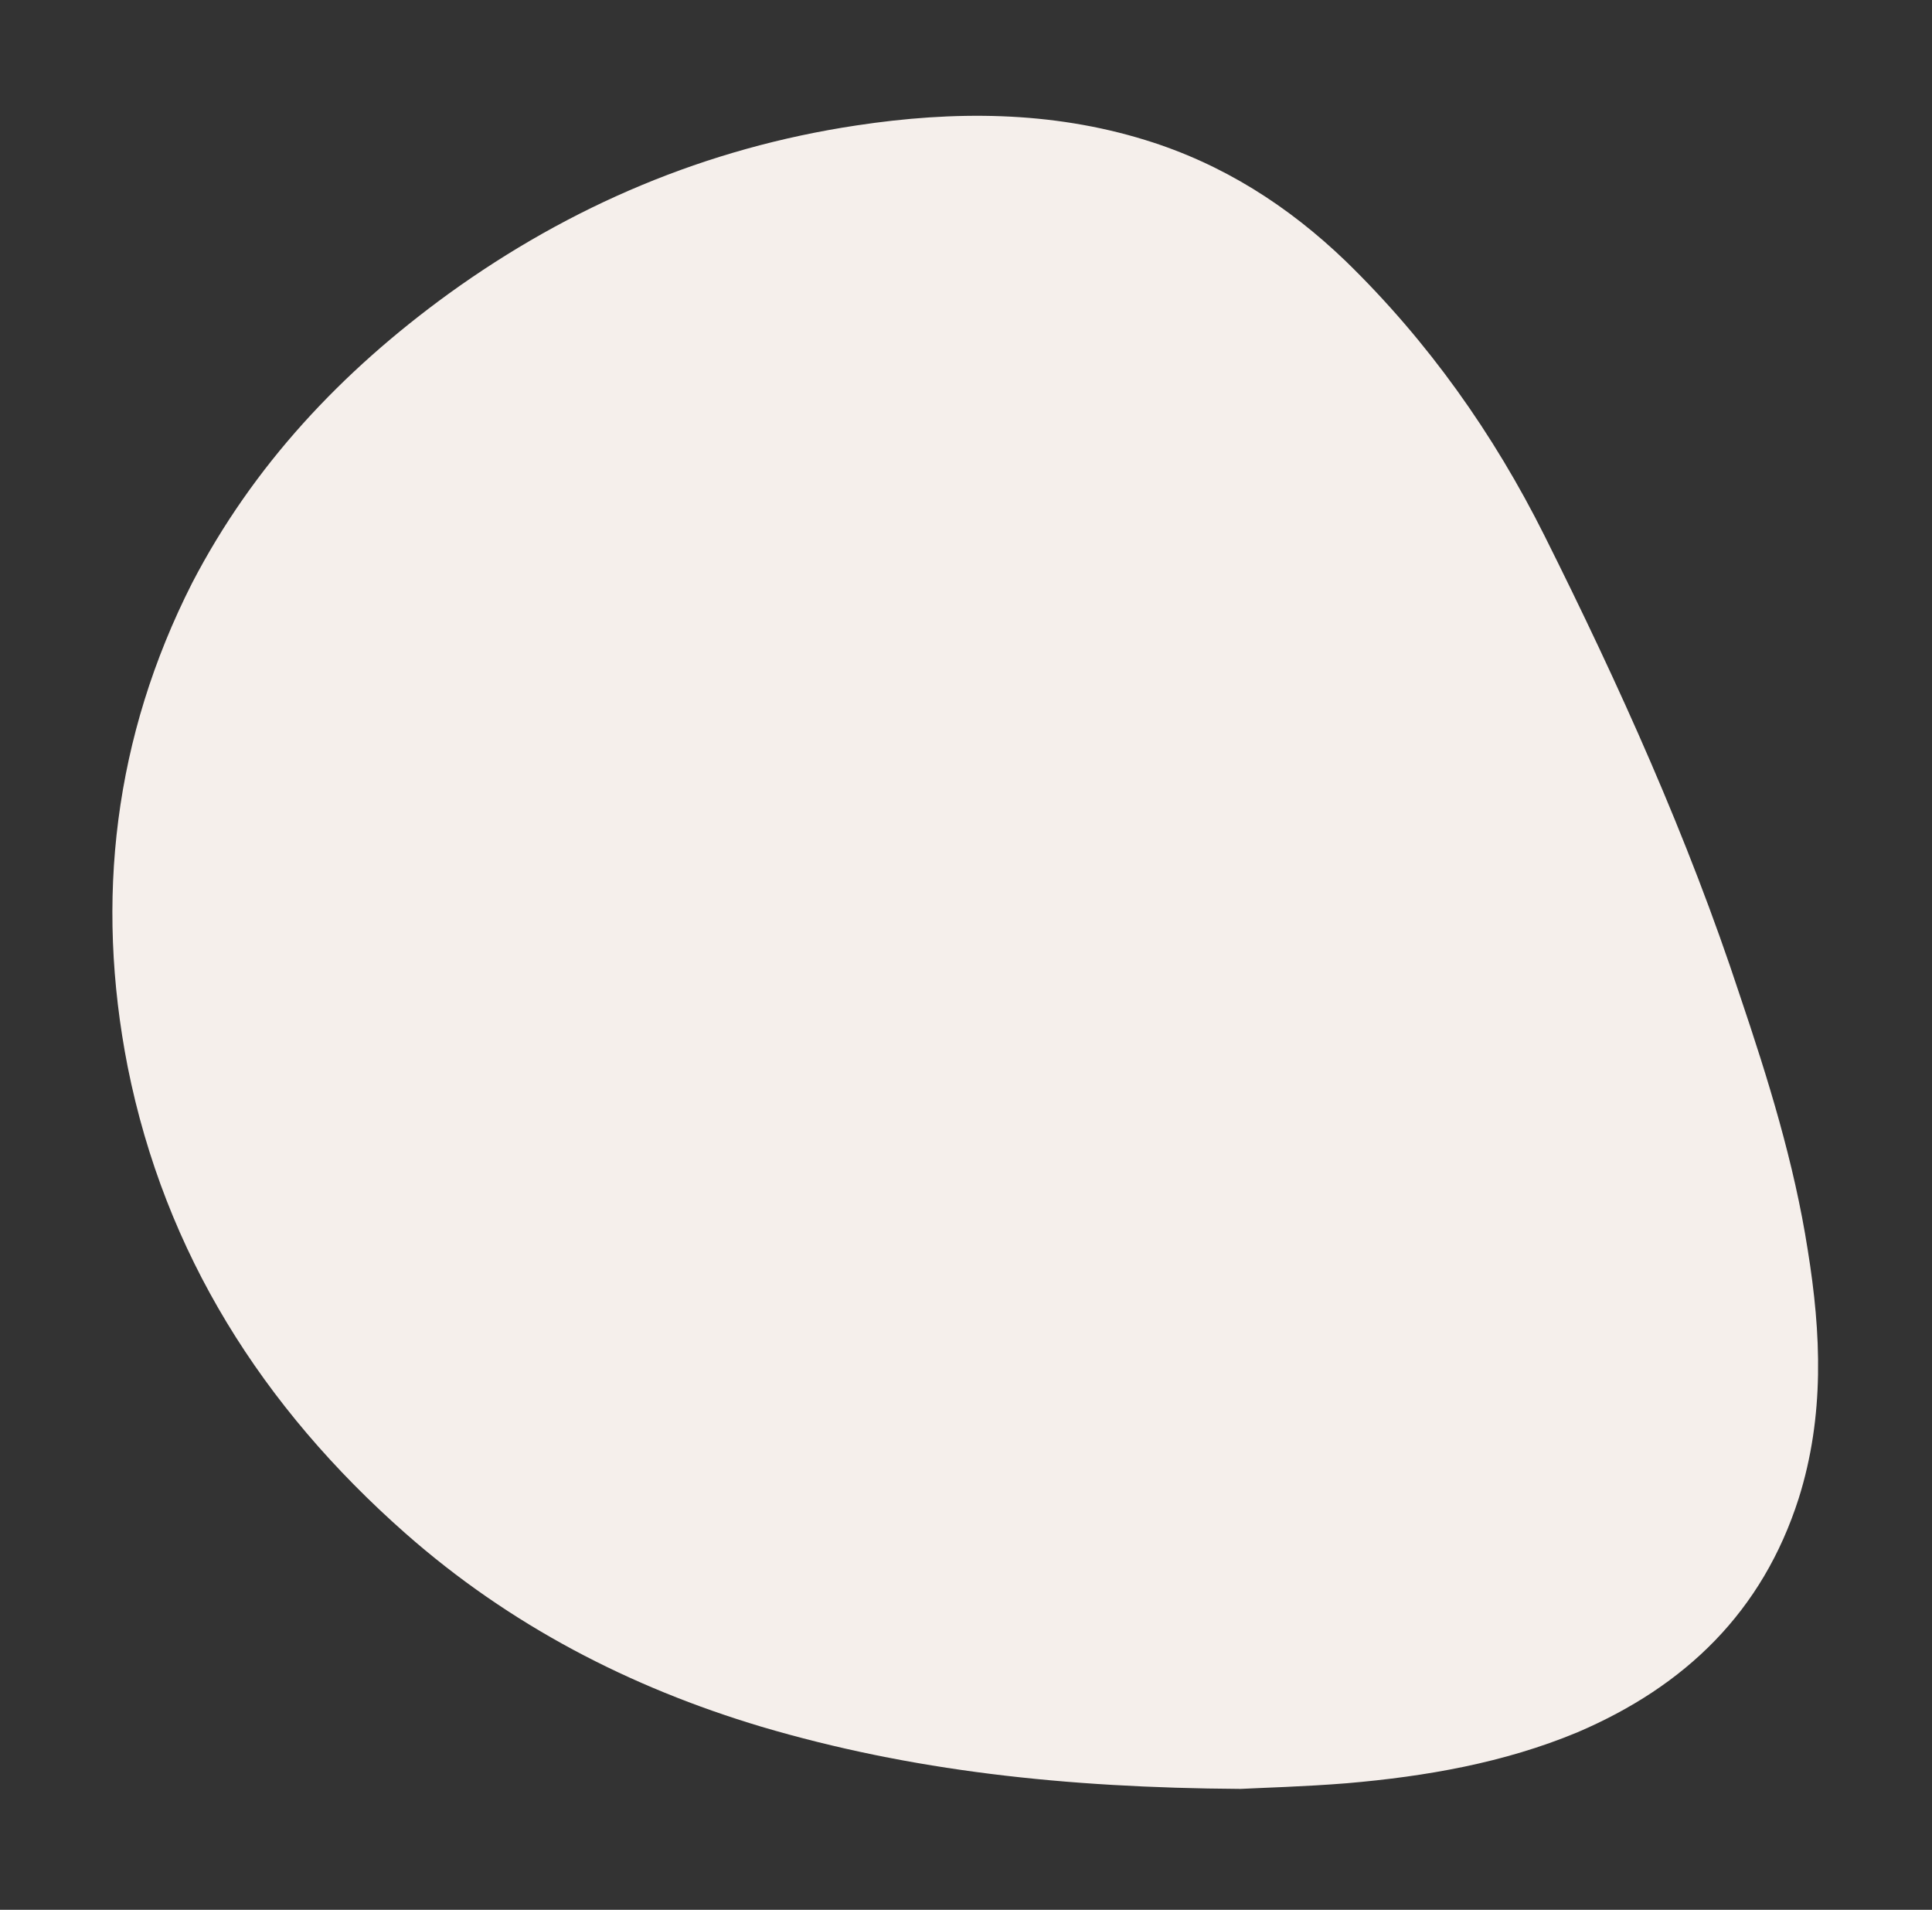
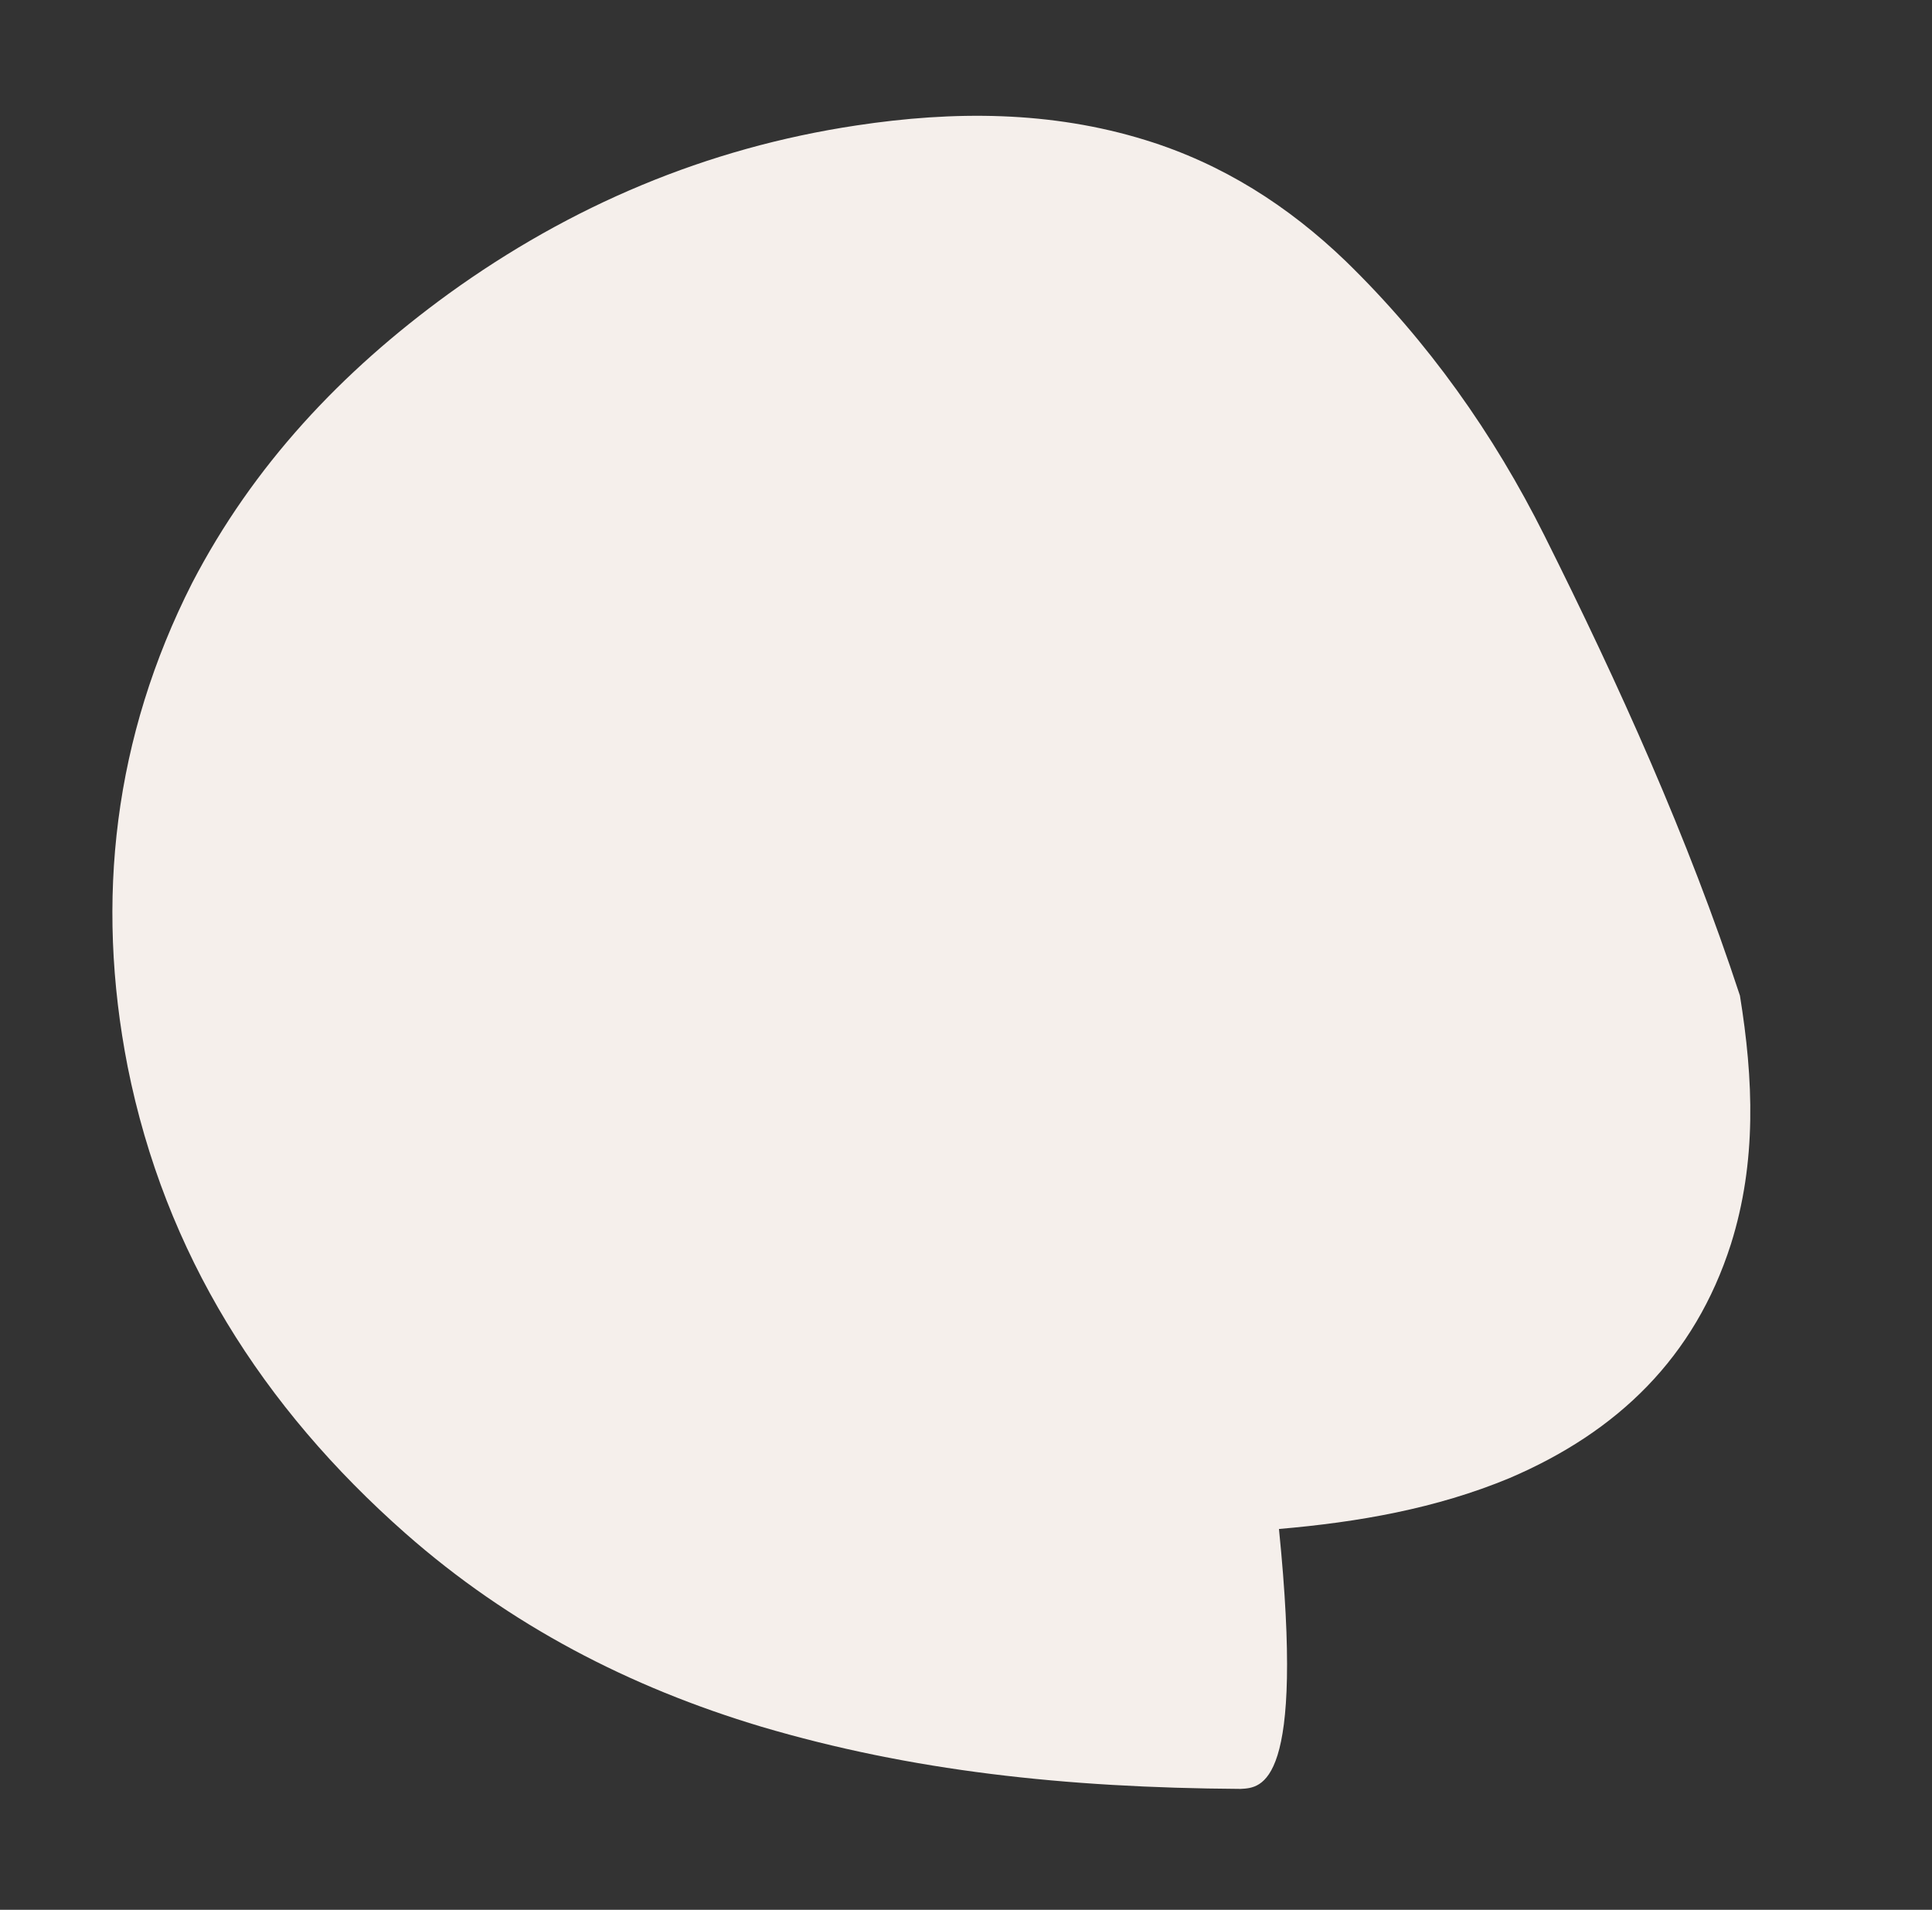
<svg xmlns="http://www.w3.org/2000/svg" version="1.1" id="Ebene_1" x="0px" y="0px" viewBox="0 0 171 169" style="enable-background:new 0 0 171 169;" xml:space="preserve">
  <rect x="0" y="0" width="171" height="169" fill="#333333" stroke="none" />
  <style type="text/css">
	.st0{fill:#F5EFEB;}
</style>
  <g>
-     <path class="st0" d="M109.8,158.3c-15.6-0.1-29.2-1.6-42.4-5.5c-11.7-3.5-22.3-9-31.5-17.1c-12.7-11.2-21.3-24.8-24.6-41.3   c-2.9-14.8-1.2-29.2,5.7-42.8C22.4,41.2,30.2,32.9,39.7,26c10.8-7.8,22.8-12.9,36.1-14.9c8.6-1.3,17.2-1.3,25.6,1.3   c6.8,2.1,12.6,5.8,17.7,10.7c7.3,7.1,13.1,15.3,17.6,24.3c6.6,13.2,12.7,26.7,17.3,40.7c2.5,7.4,4.8,14.8,6,22.5   c1.2,7.4,1.5,14.7-0.8,22c-3.2,10-10,16.6-19.6,20.7c-6.5,2.7-13.4,3.9-20.4,4.5C115.5,158.1,111.7,158.2,109.8,158.3L109.8,158.3z   " />
+     <path class="st0" d="M109.8,158.3c-15.6-0.1-29.2-1.6-42.4-5.5c-11.7-3.5-22.3-9-31.5-17.1c-12.7-11.2-21.3-24.8-24.6-41.3   c-2.9-14.8-1.2-29.2,5.7-42.8C22.4,41.2,30.2,32.9,39.7,26c10.8-7.8,22.8-12.9,36.1-14.9c8.6-1.3,17.2-1.3,25.6,1.3   c6.8,2.1,12.6,5.8,17.7,10.7c7.3,7.1,13.1,15.3,17.6,24.3c6.6,13.2,12.7,26.7,17.3,40.7c1.2,7.4,1.5,14.7-0.8,22c-3.2,10-10,16.6-19.6,20.7c-6.5,2.7-13.4,3.9-20.4,4.5C115.5,158.1,111.7,158.2,109.8,158.3L109.8,158.3z   " />
  </g>
</svg>